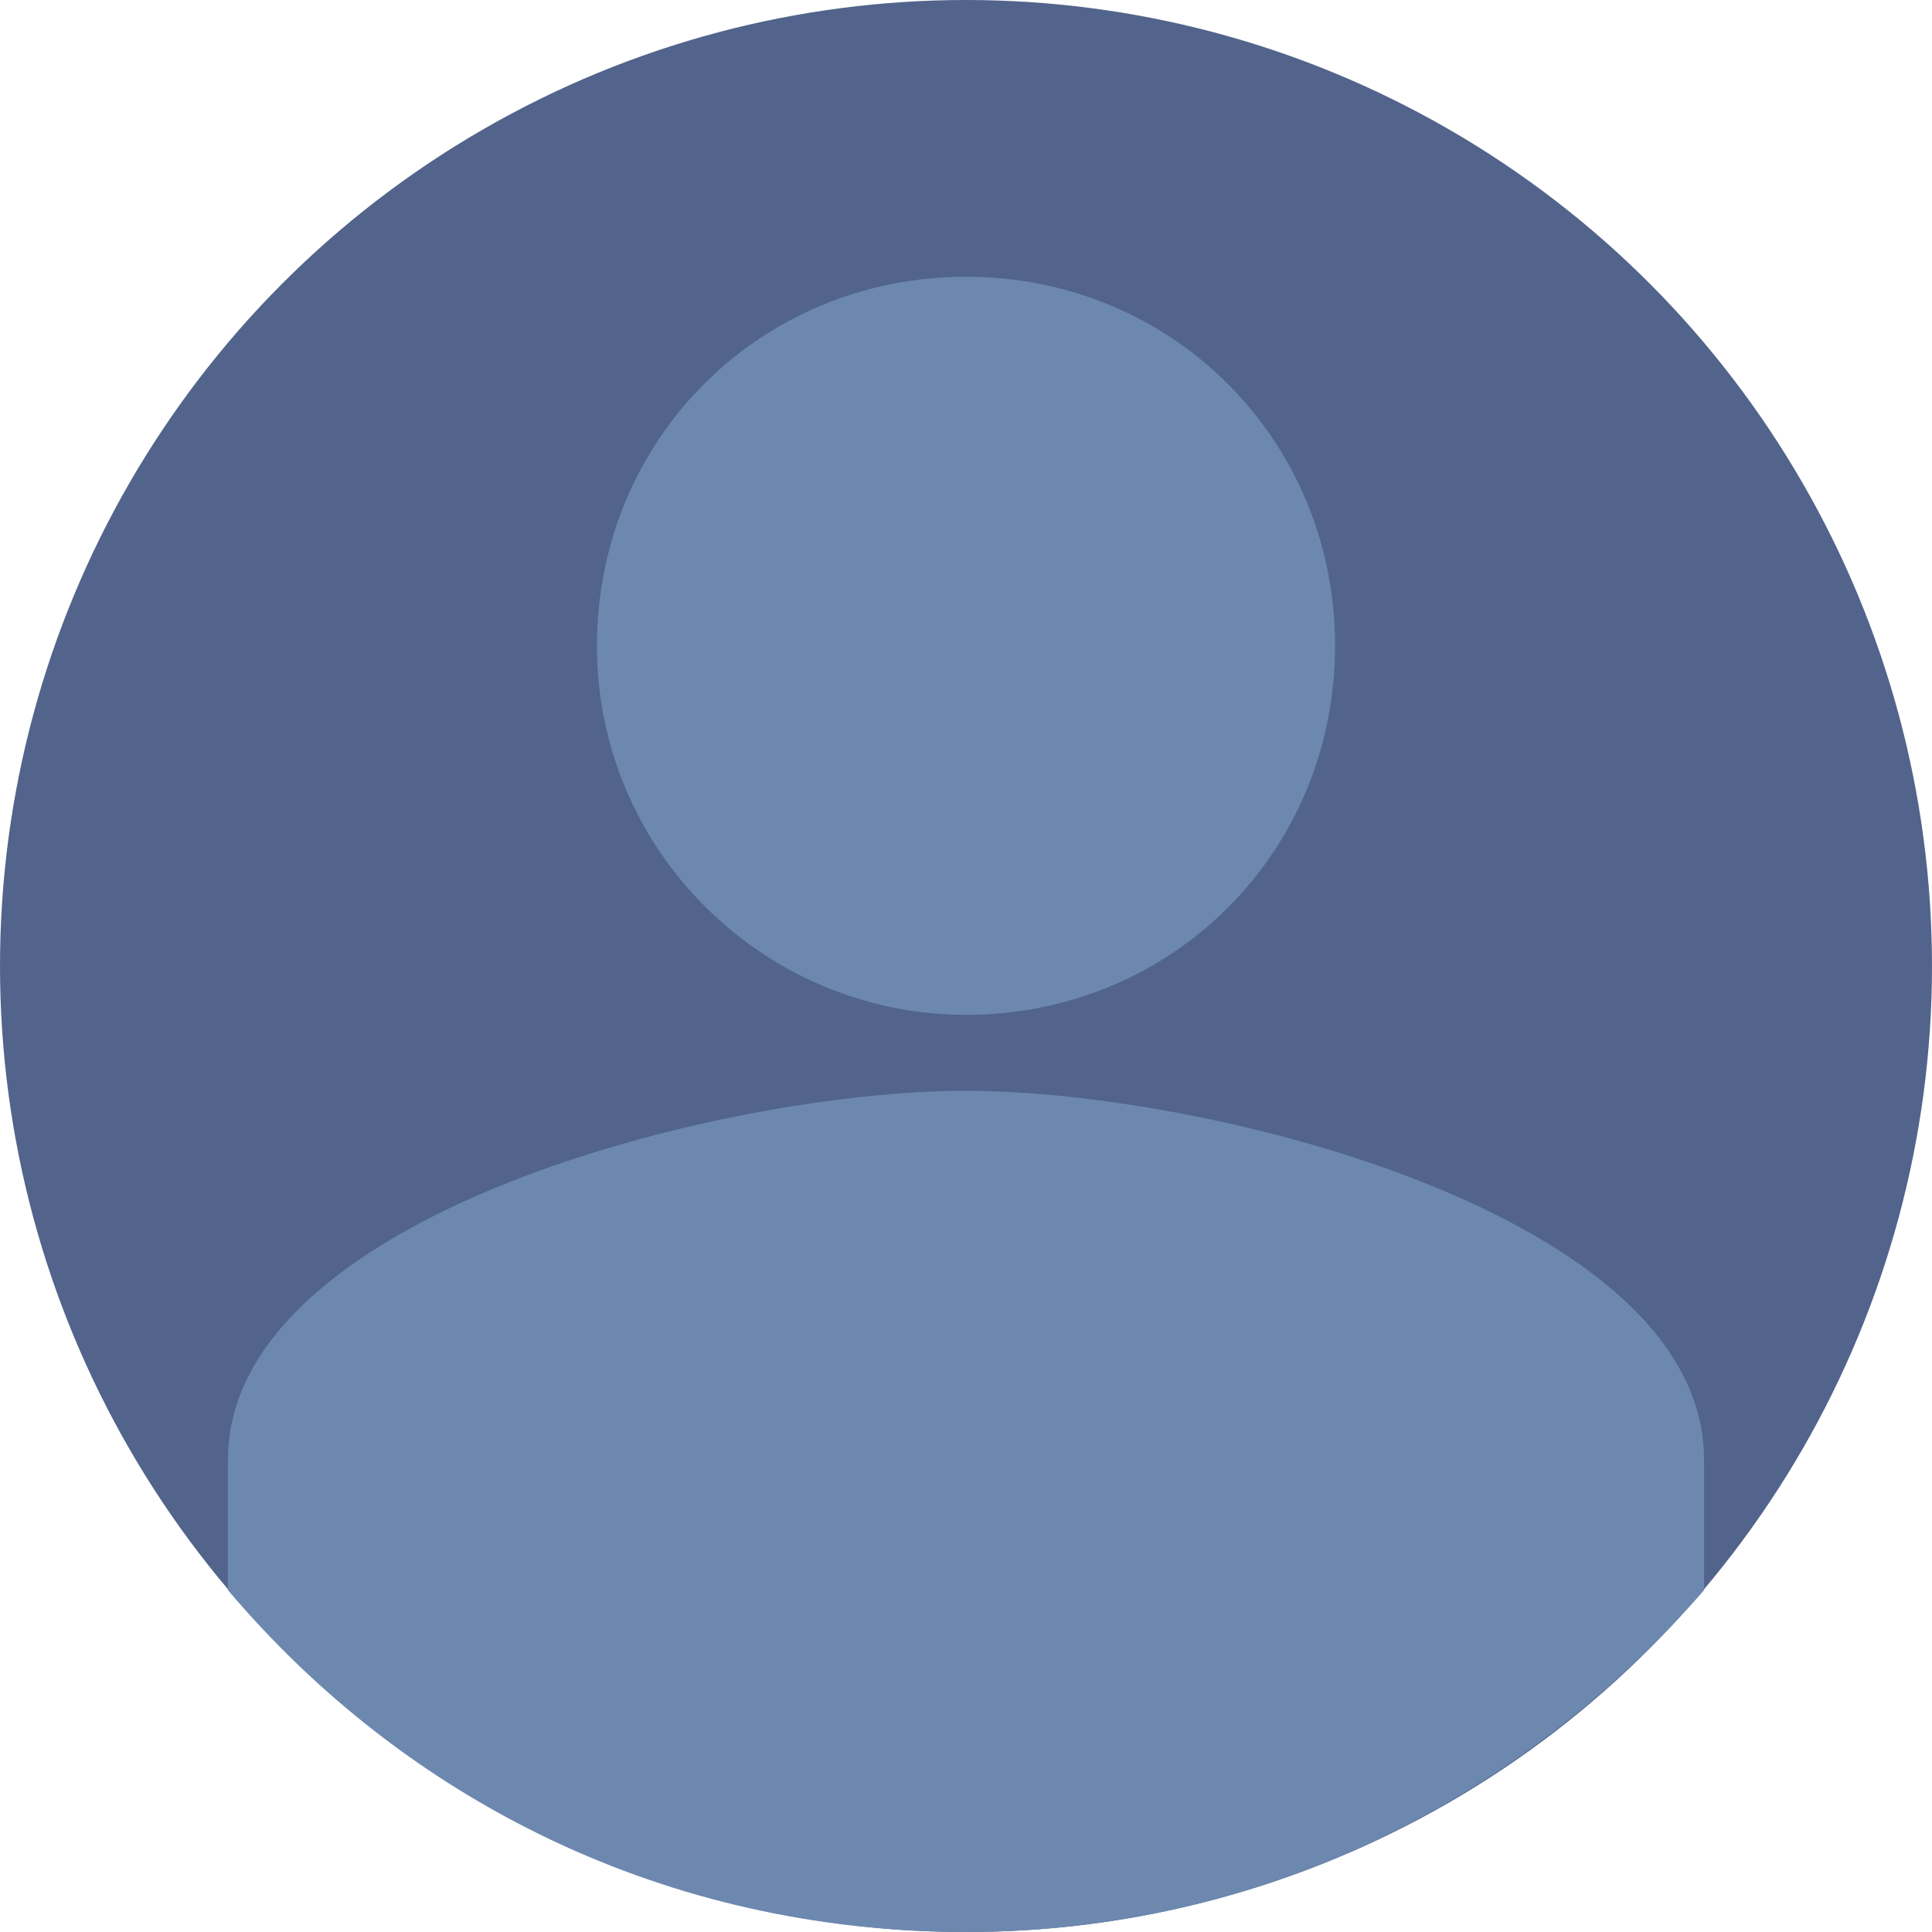
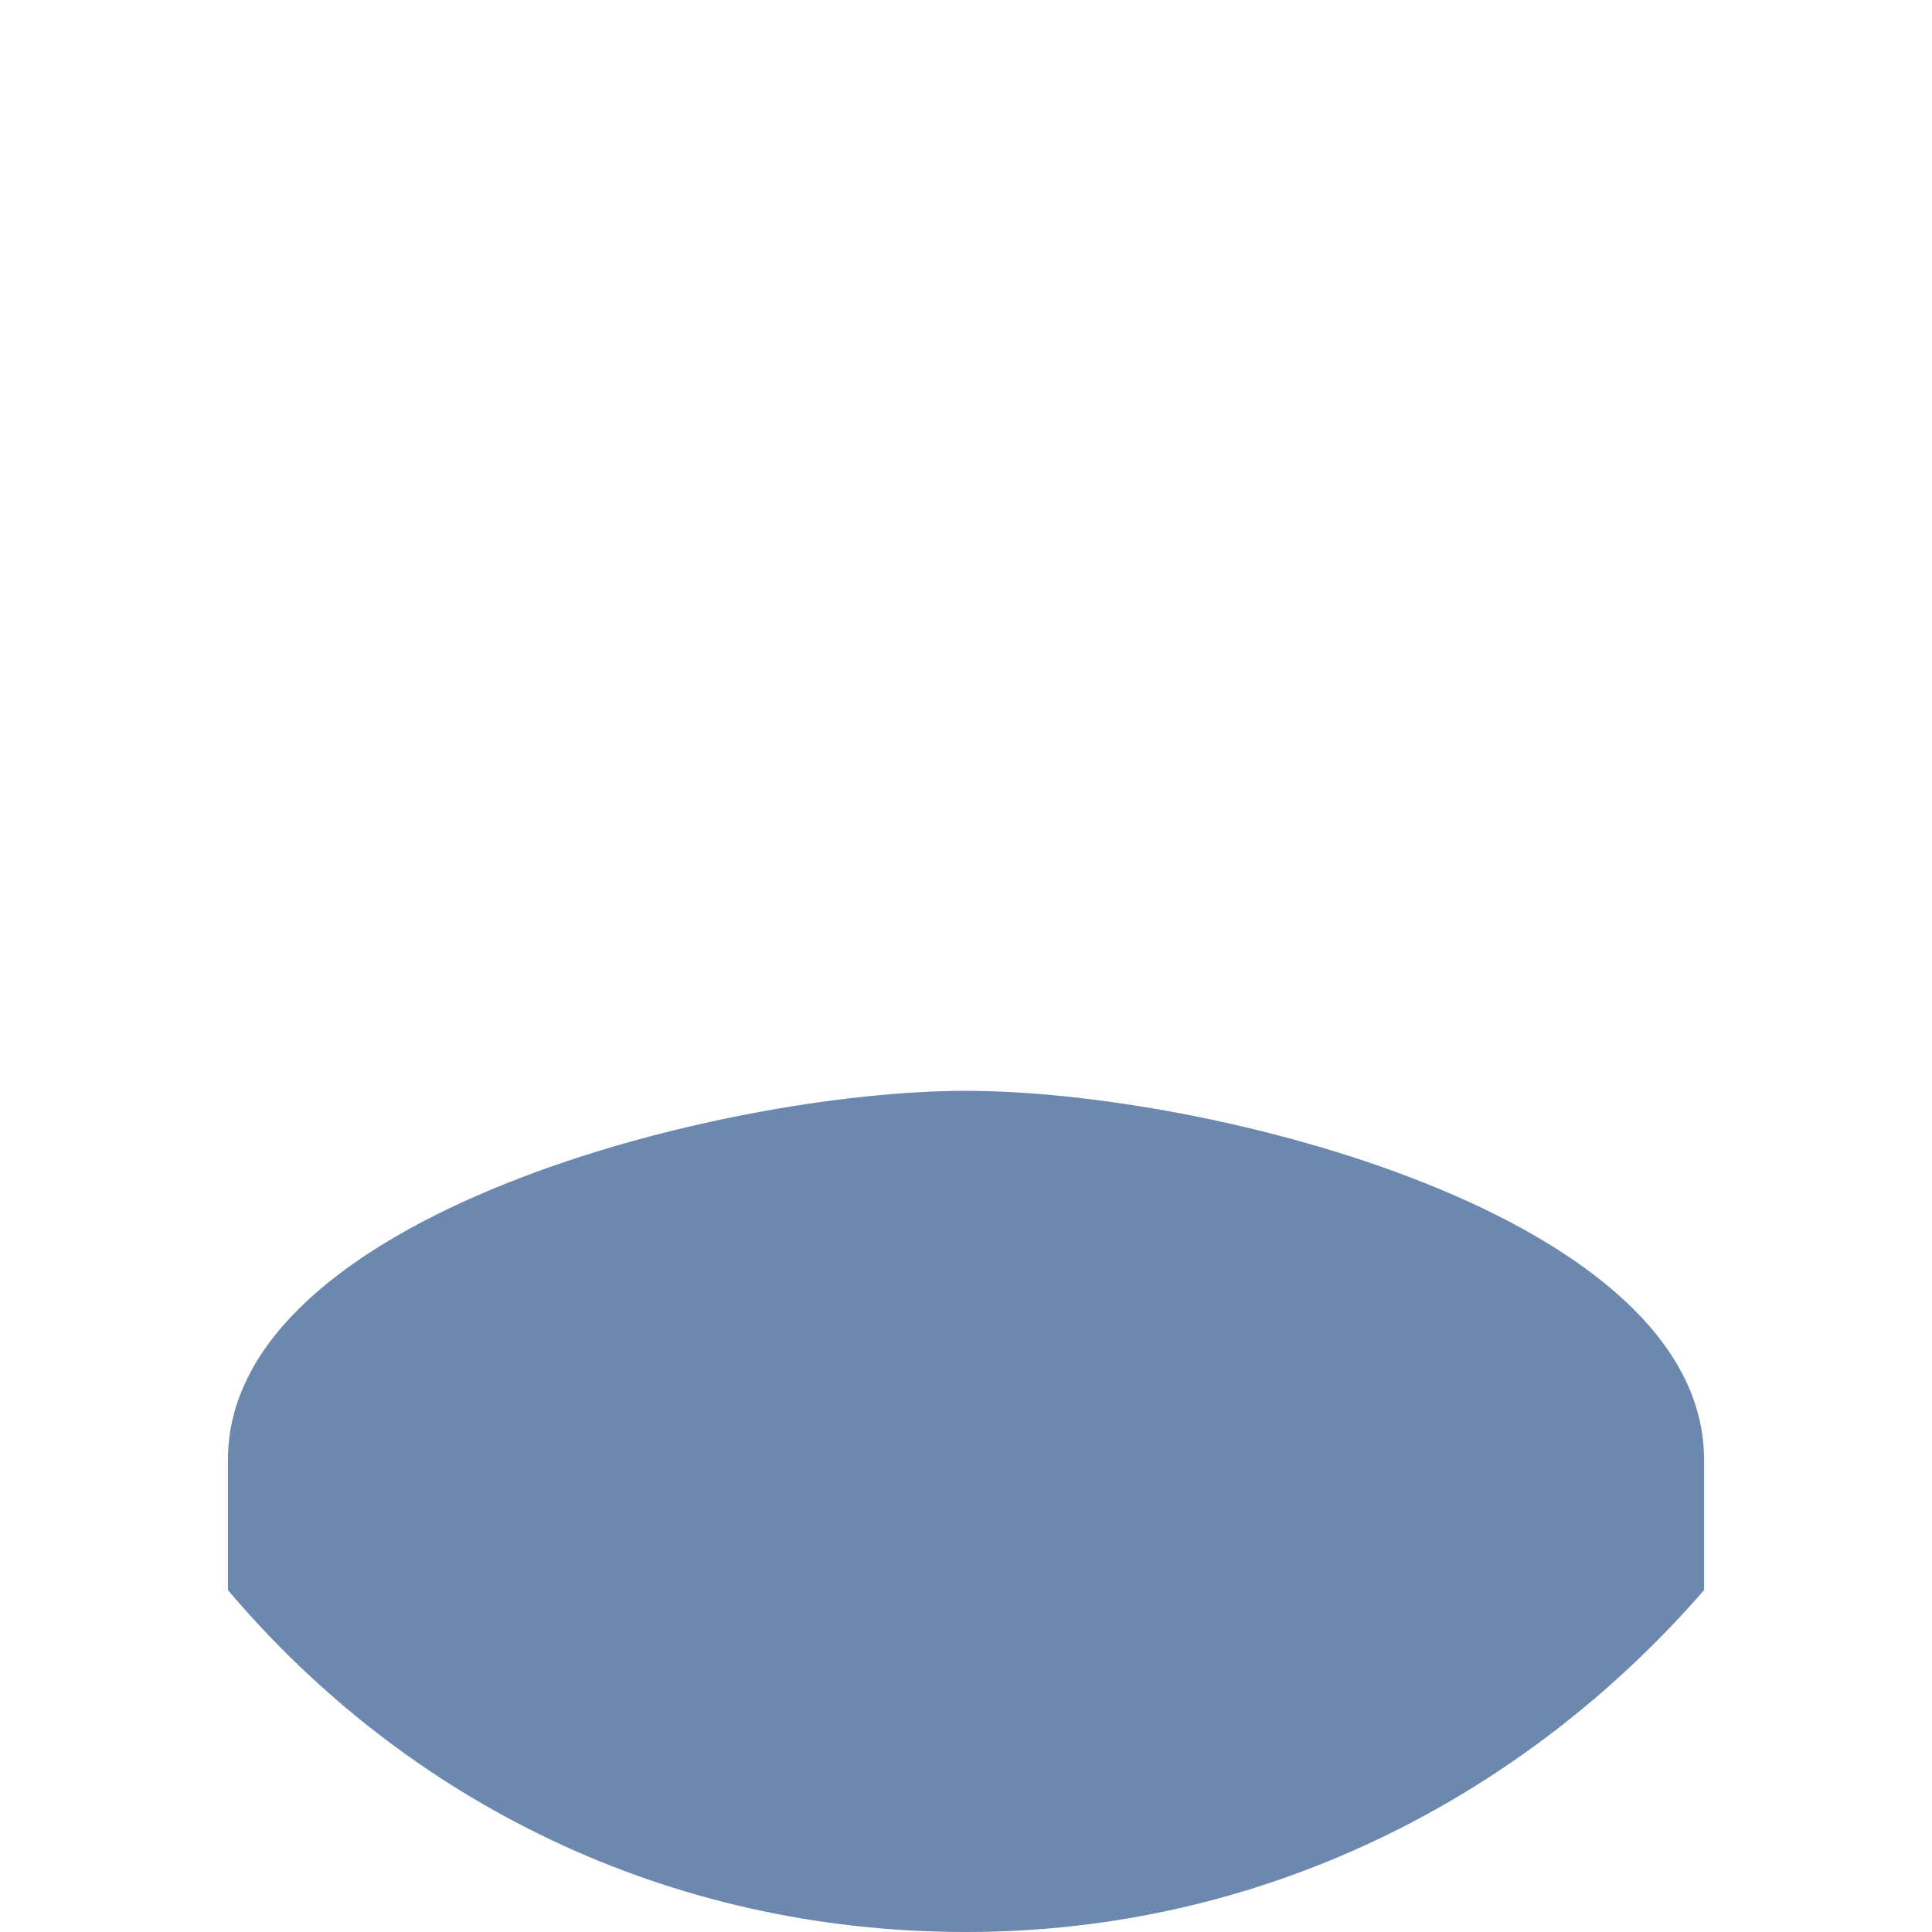
<svg xmlns="http://www.w3.org/2000/svg" version="1.1" id="Layer_1" x="0px" y="0px" viewBox="0 0 35.6 35.6" style="enable-background:new 0 0 35.6 35.6;" xml:space="preserve">
  <style type="text/css">
	.st0{fill:#52648B;}
	.st1{fill:#6D88AF;}
</style>
-   <circle class="st0" cx="17.8" cy="17.8" r="17.8" />
-   <path class="st1" d="M17.8,18.7c3.8,0,6.8-3,6.8-6.8s-3-6.8-6.8-6.8s-6.8,3-6.8,6.8S14.1,18.7,17.8,18.7z" />
  <path class="st1" d="M31.4,26.9c0-4.5-9.1-6.8-13.6-6.8S4.2,22.4,4.2,26.9v2.4c3.3,3.9,8.1,6.3,13.6,6.3s10.3-2.5,13.6-6.3V26.9z" />
</svg>